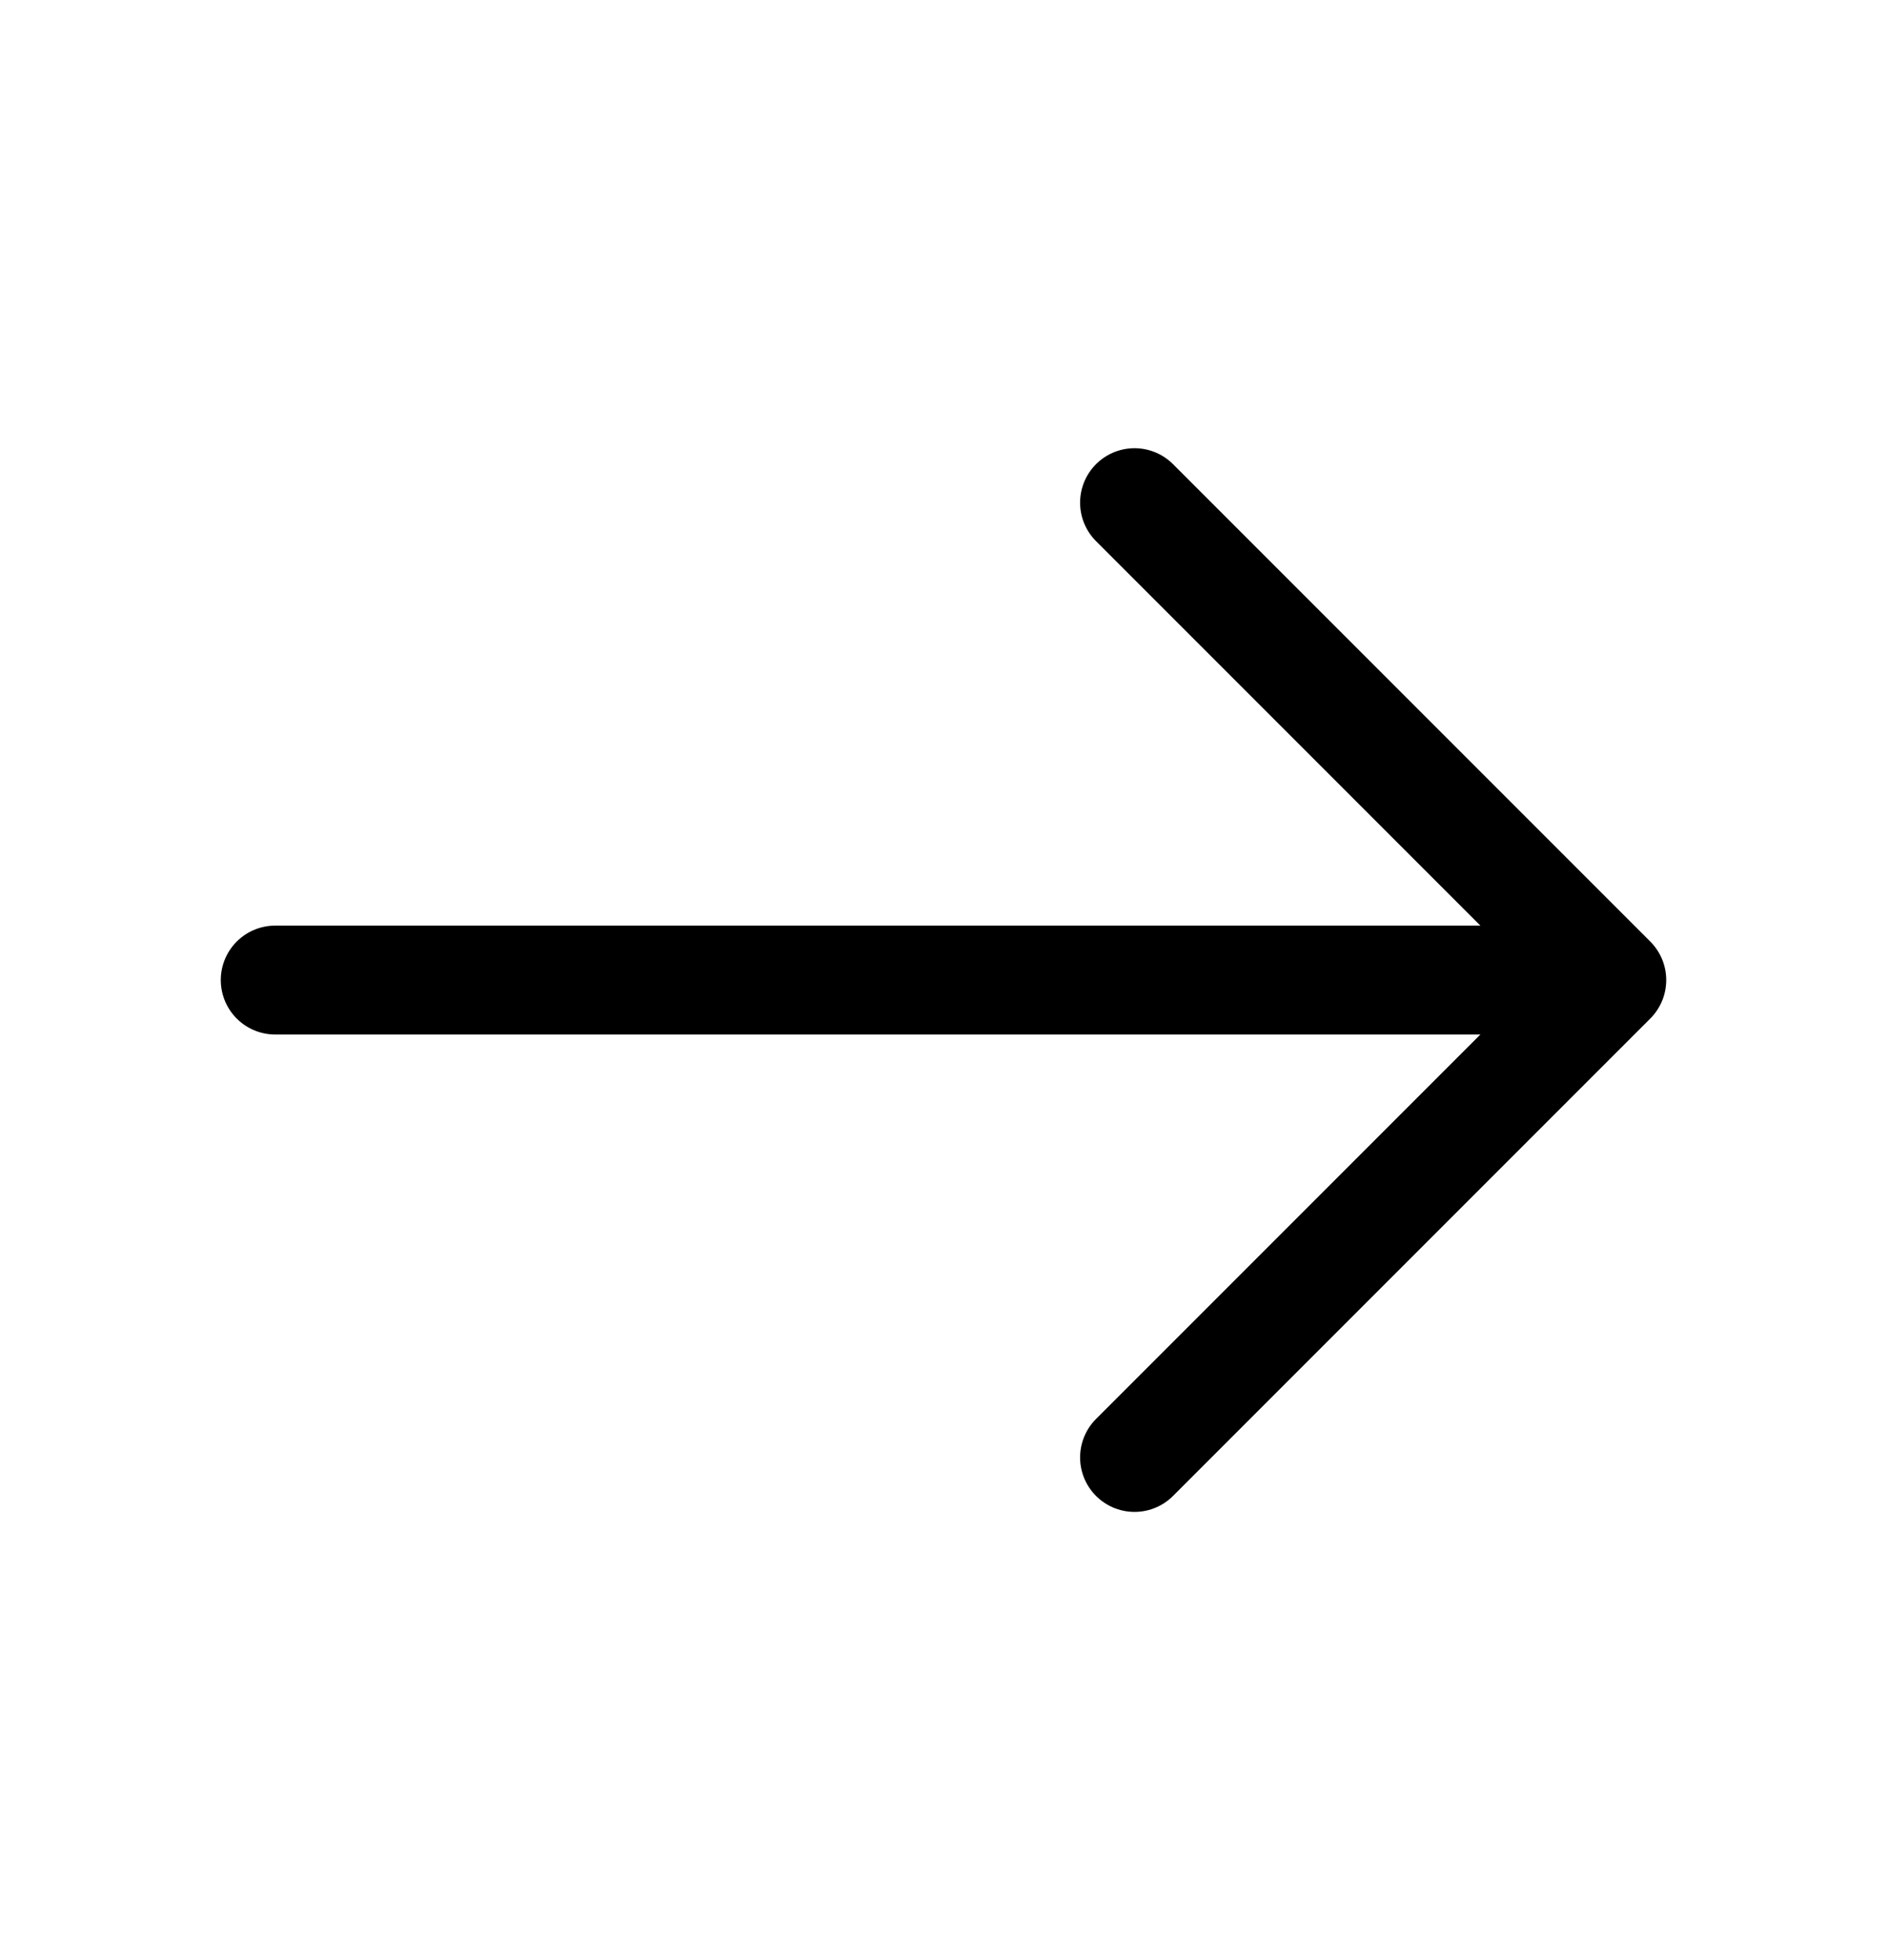
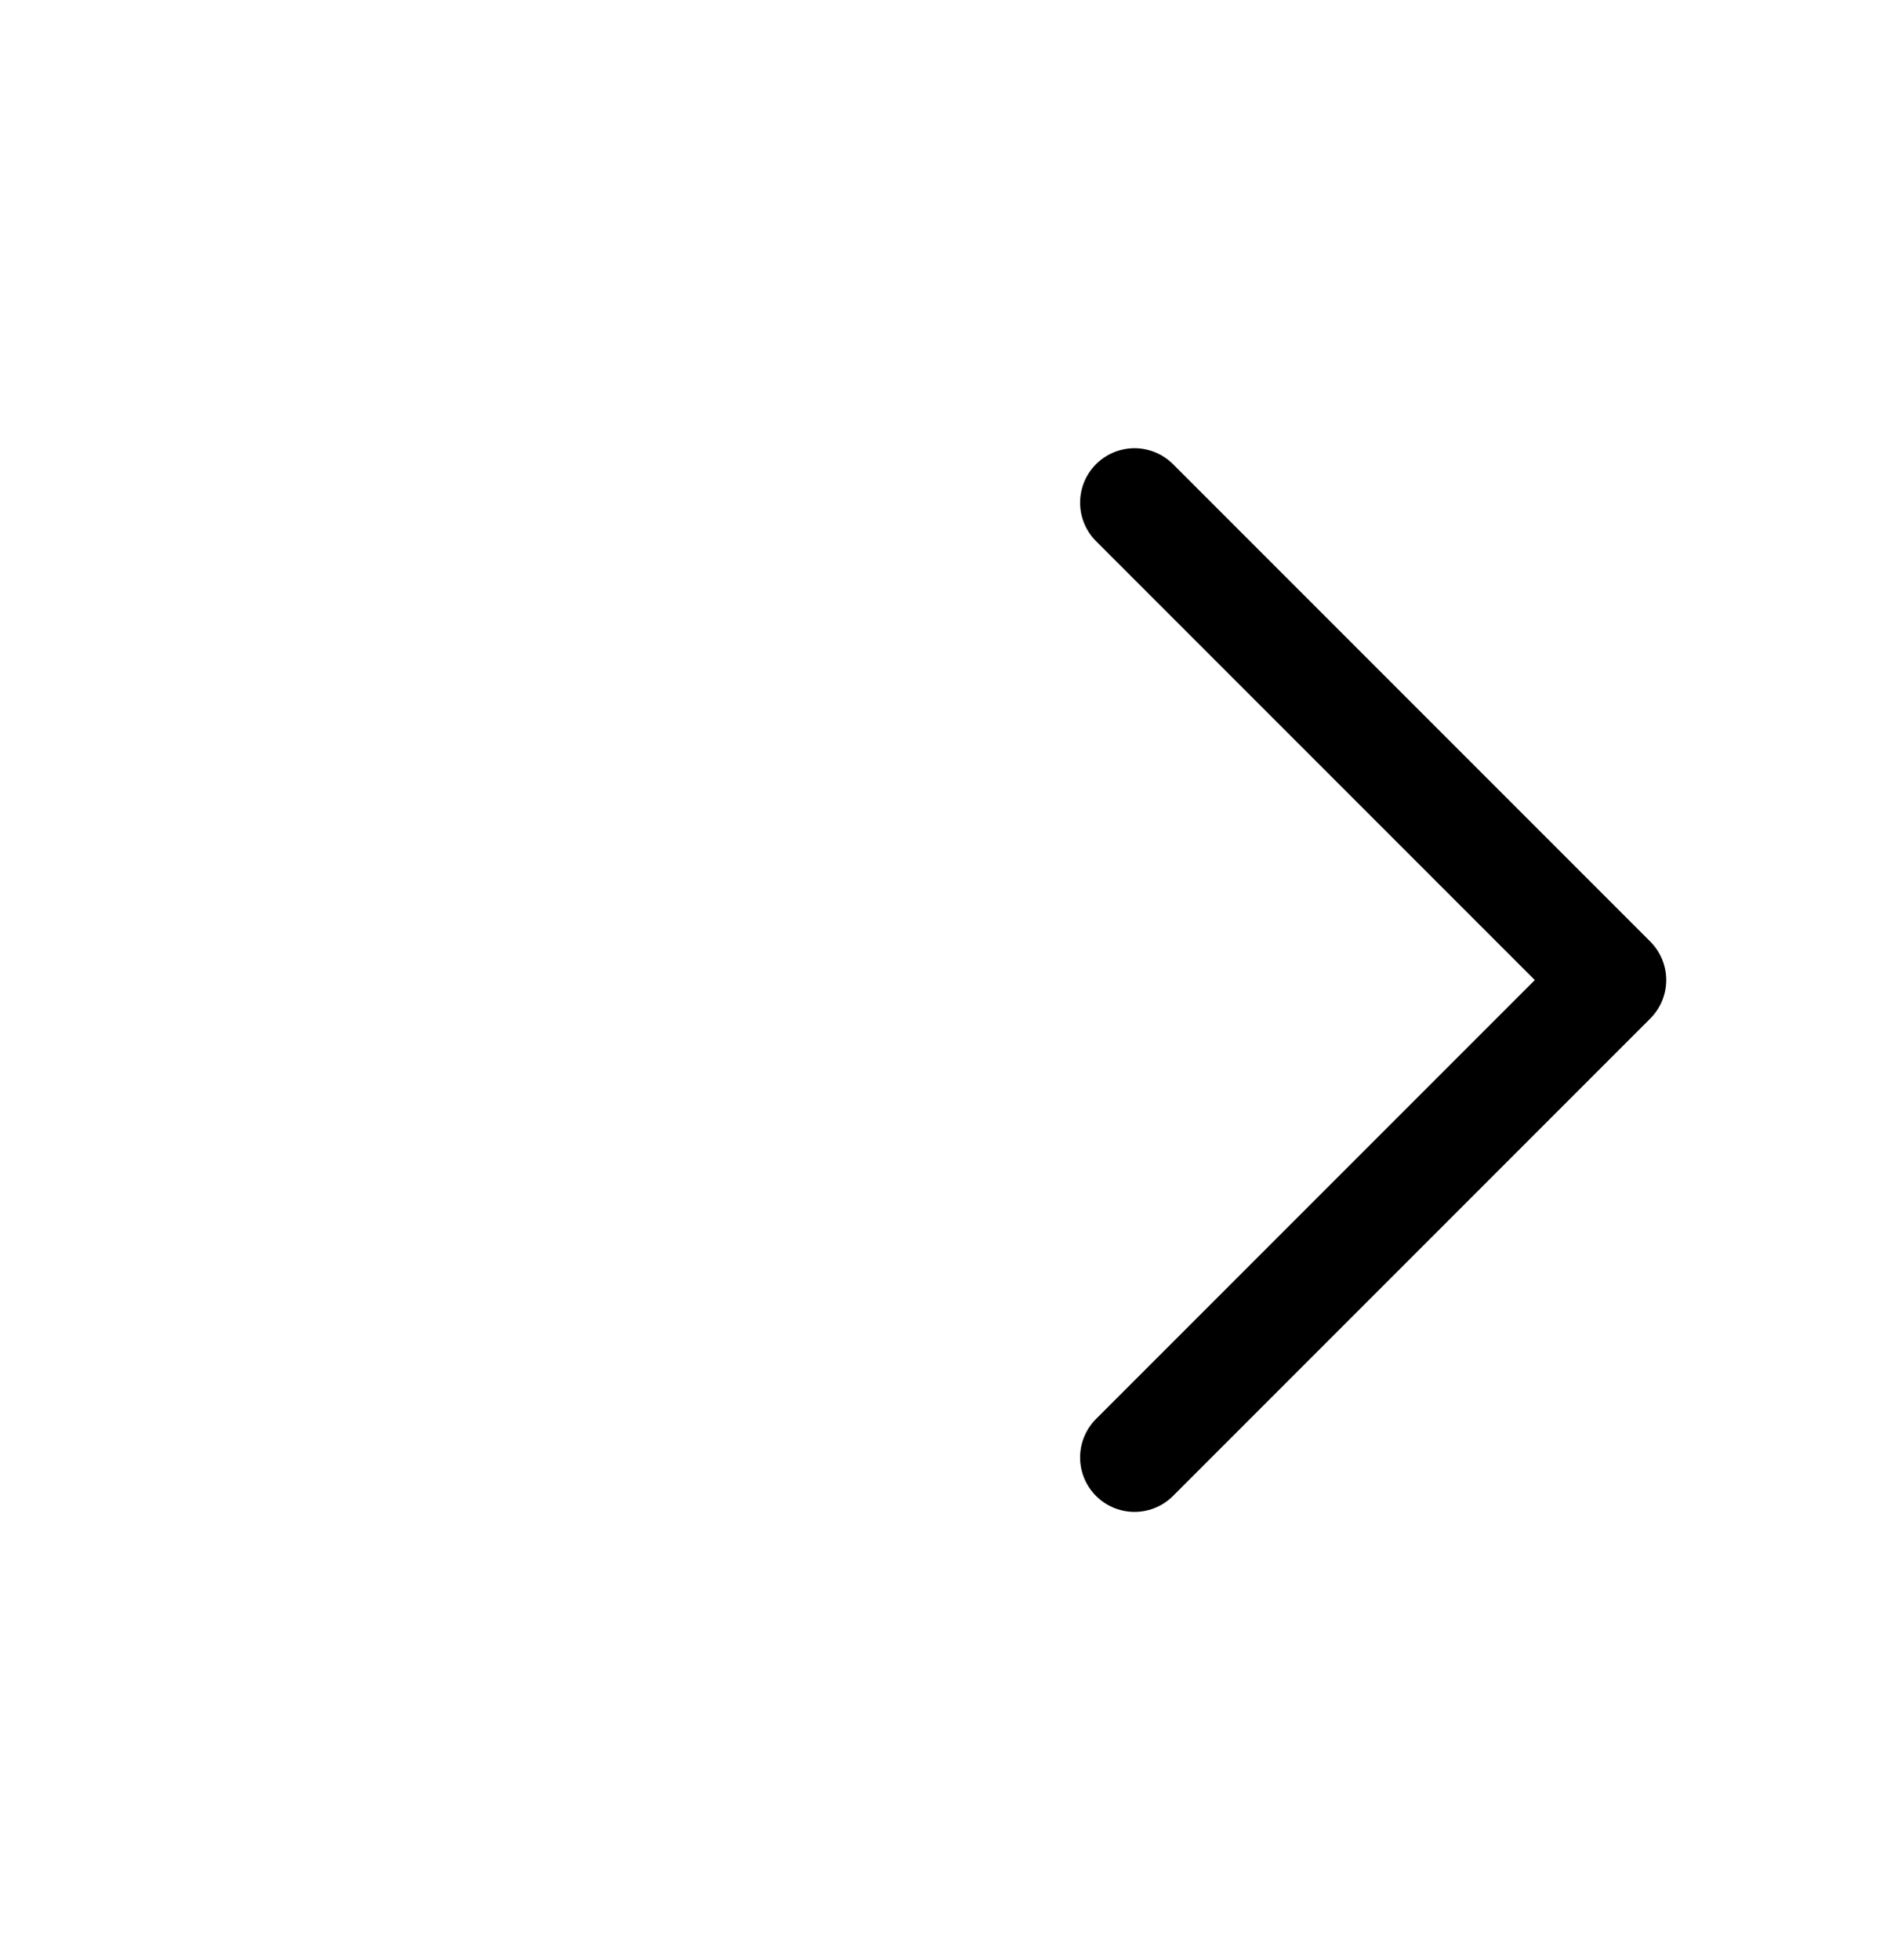
<svg xmlns="http://www.w3.org/2000/svg" width="26" height="27" viewBox="0 0 26 27" fill="none">
  <path d="M15.632 6.924L22.208 13.5L15.632 20.076" stroke="black" stroke-width="1.5" stroke-linecap="round" stroke-linejoin="round" />
-   <path d="M3.792 13.5H22.024" stroke="black" stroke-width="1.5" stroke-linecap="round" stroke-linejoin="round" />
</svg>